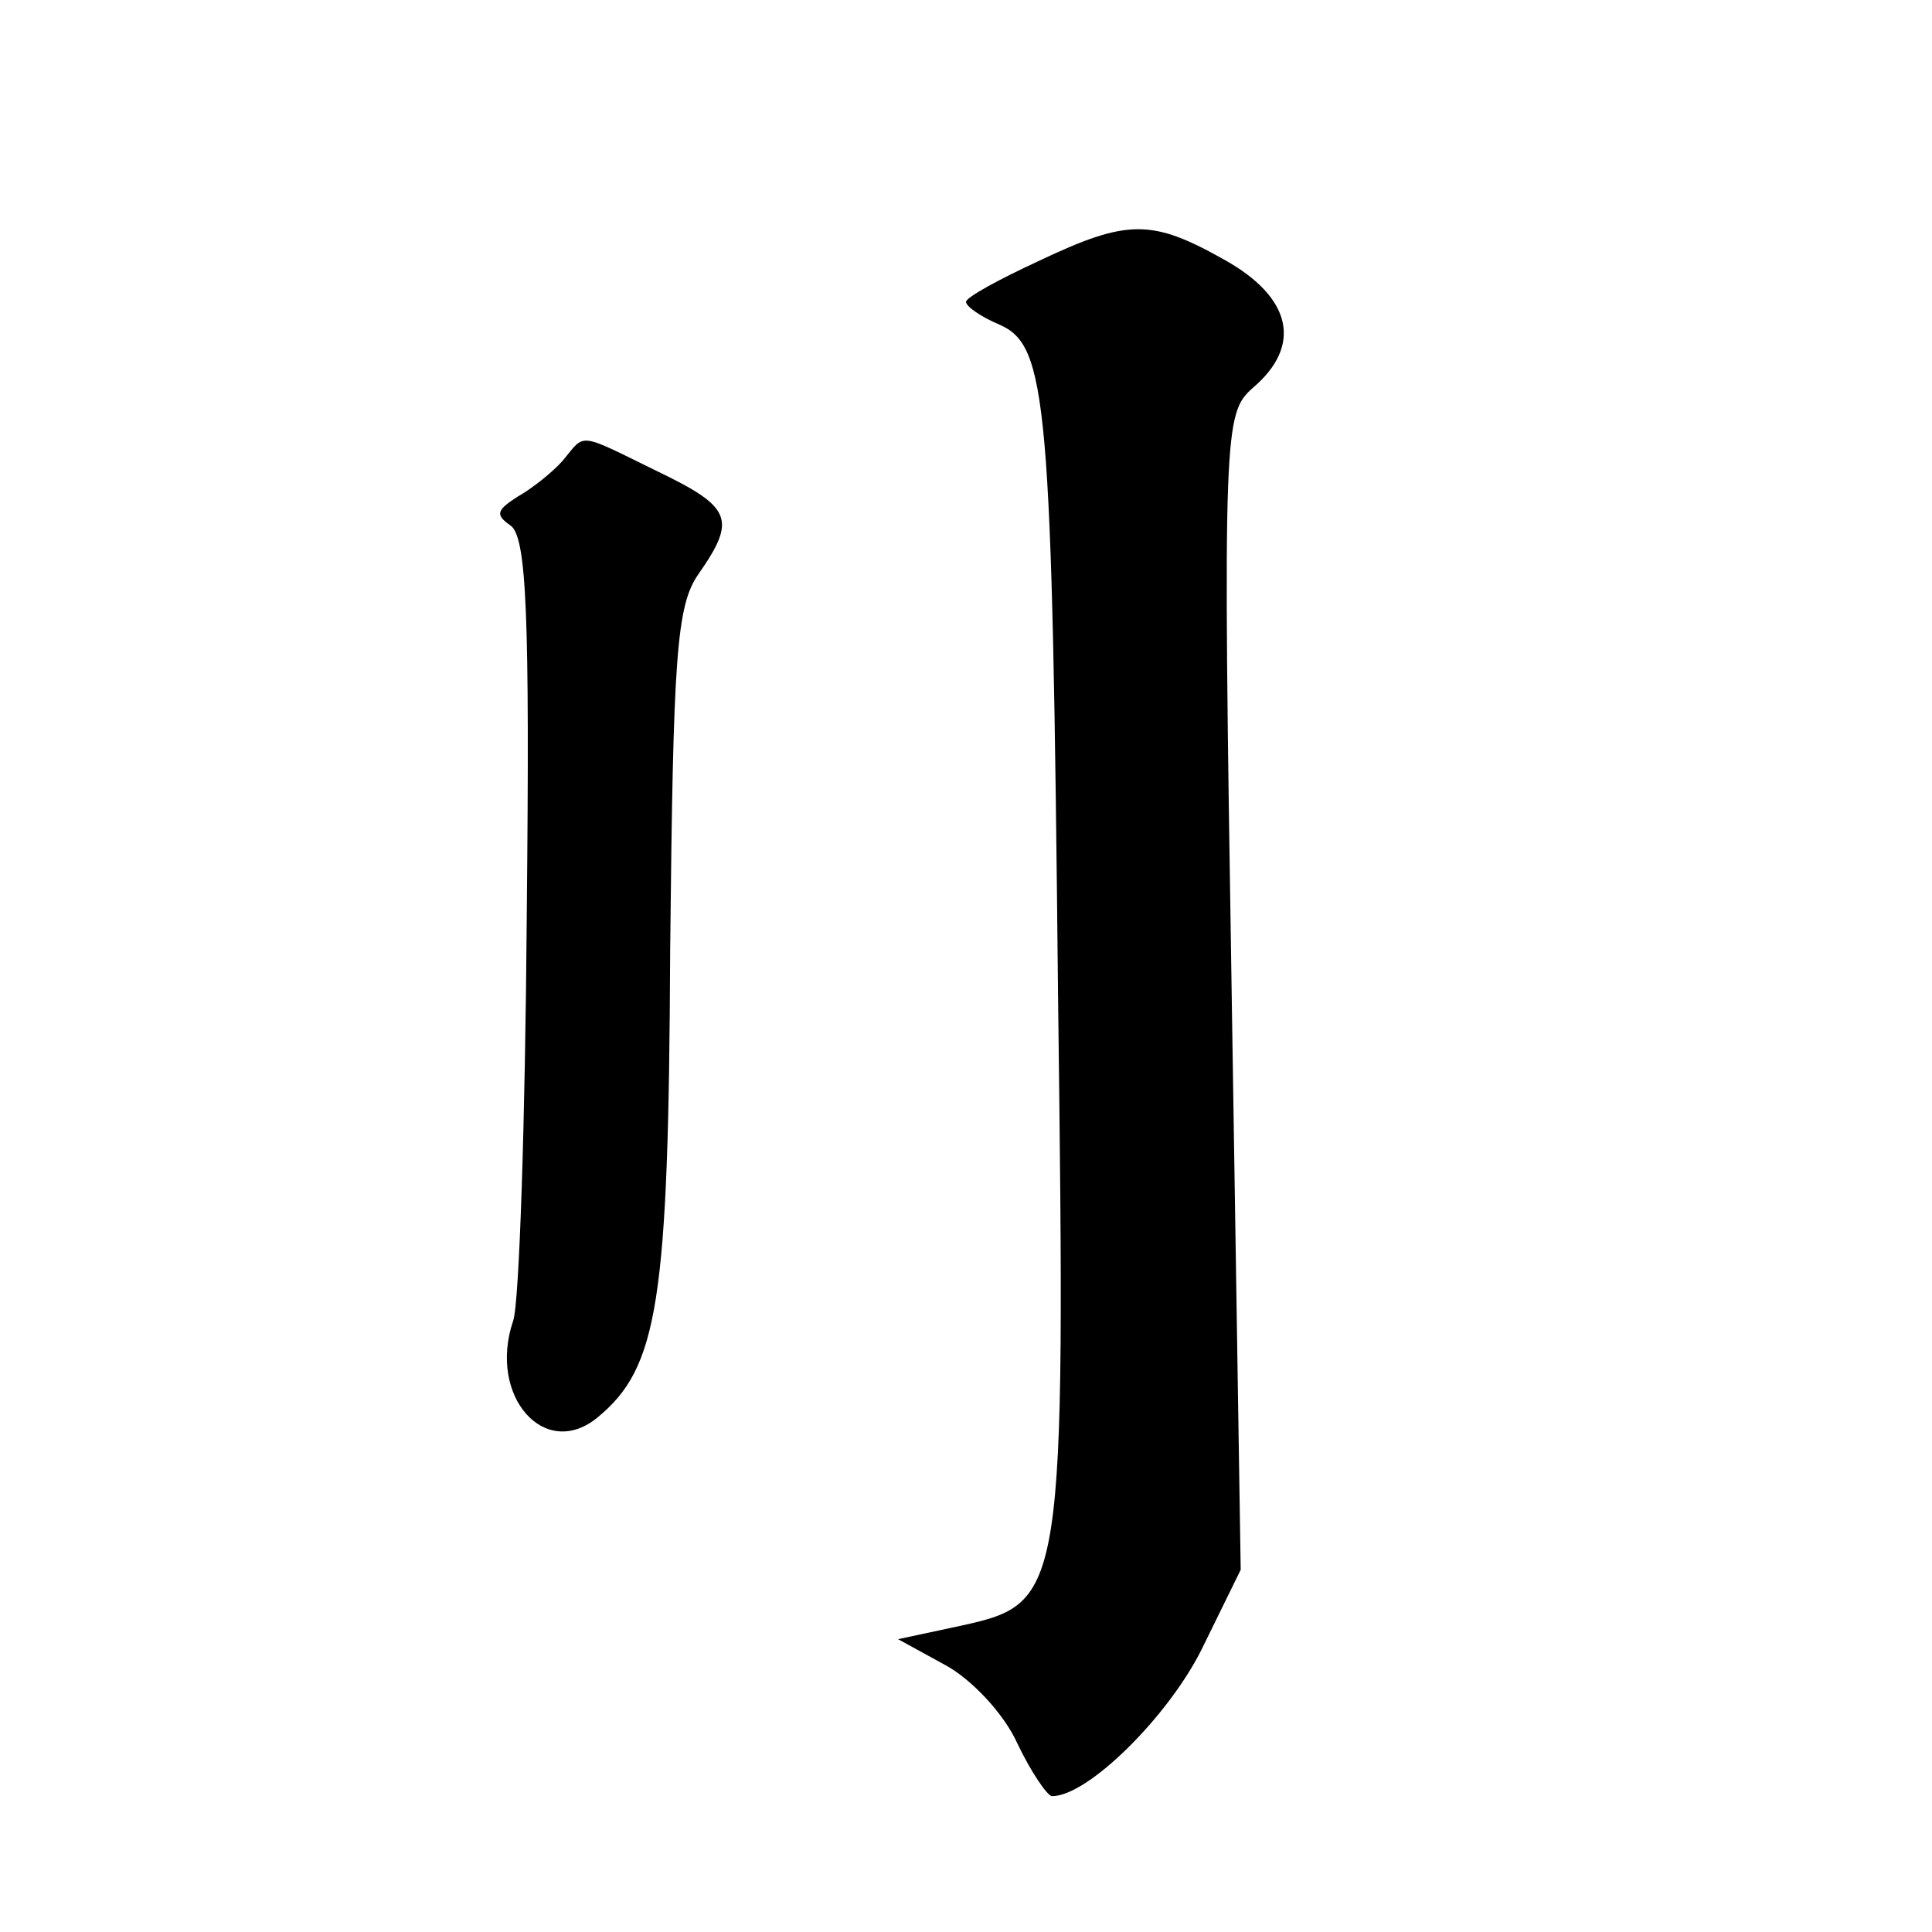
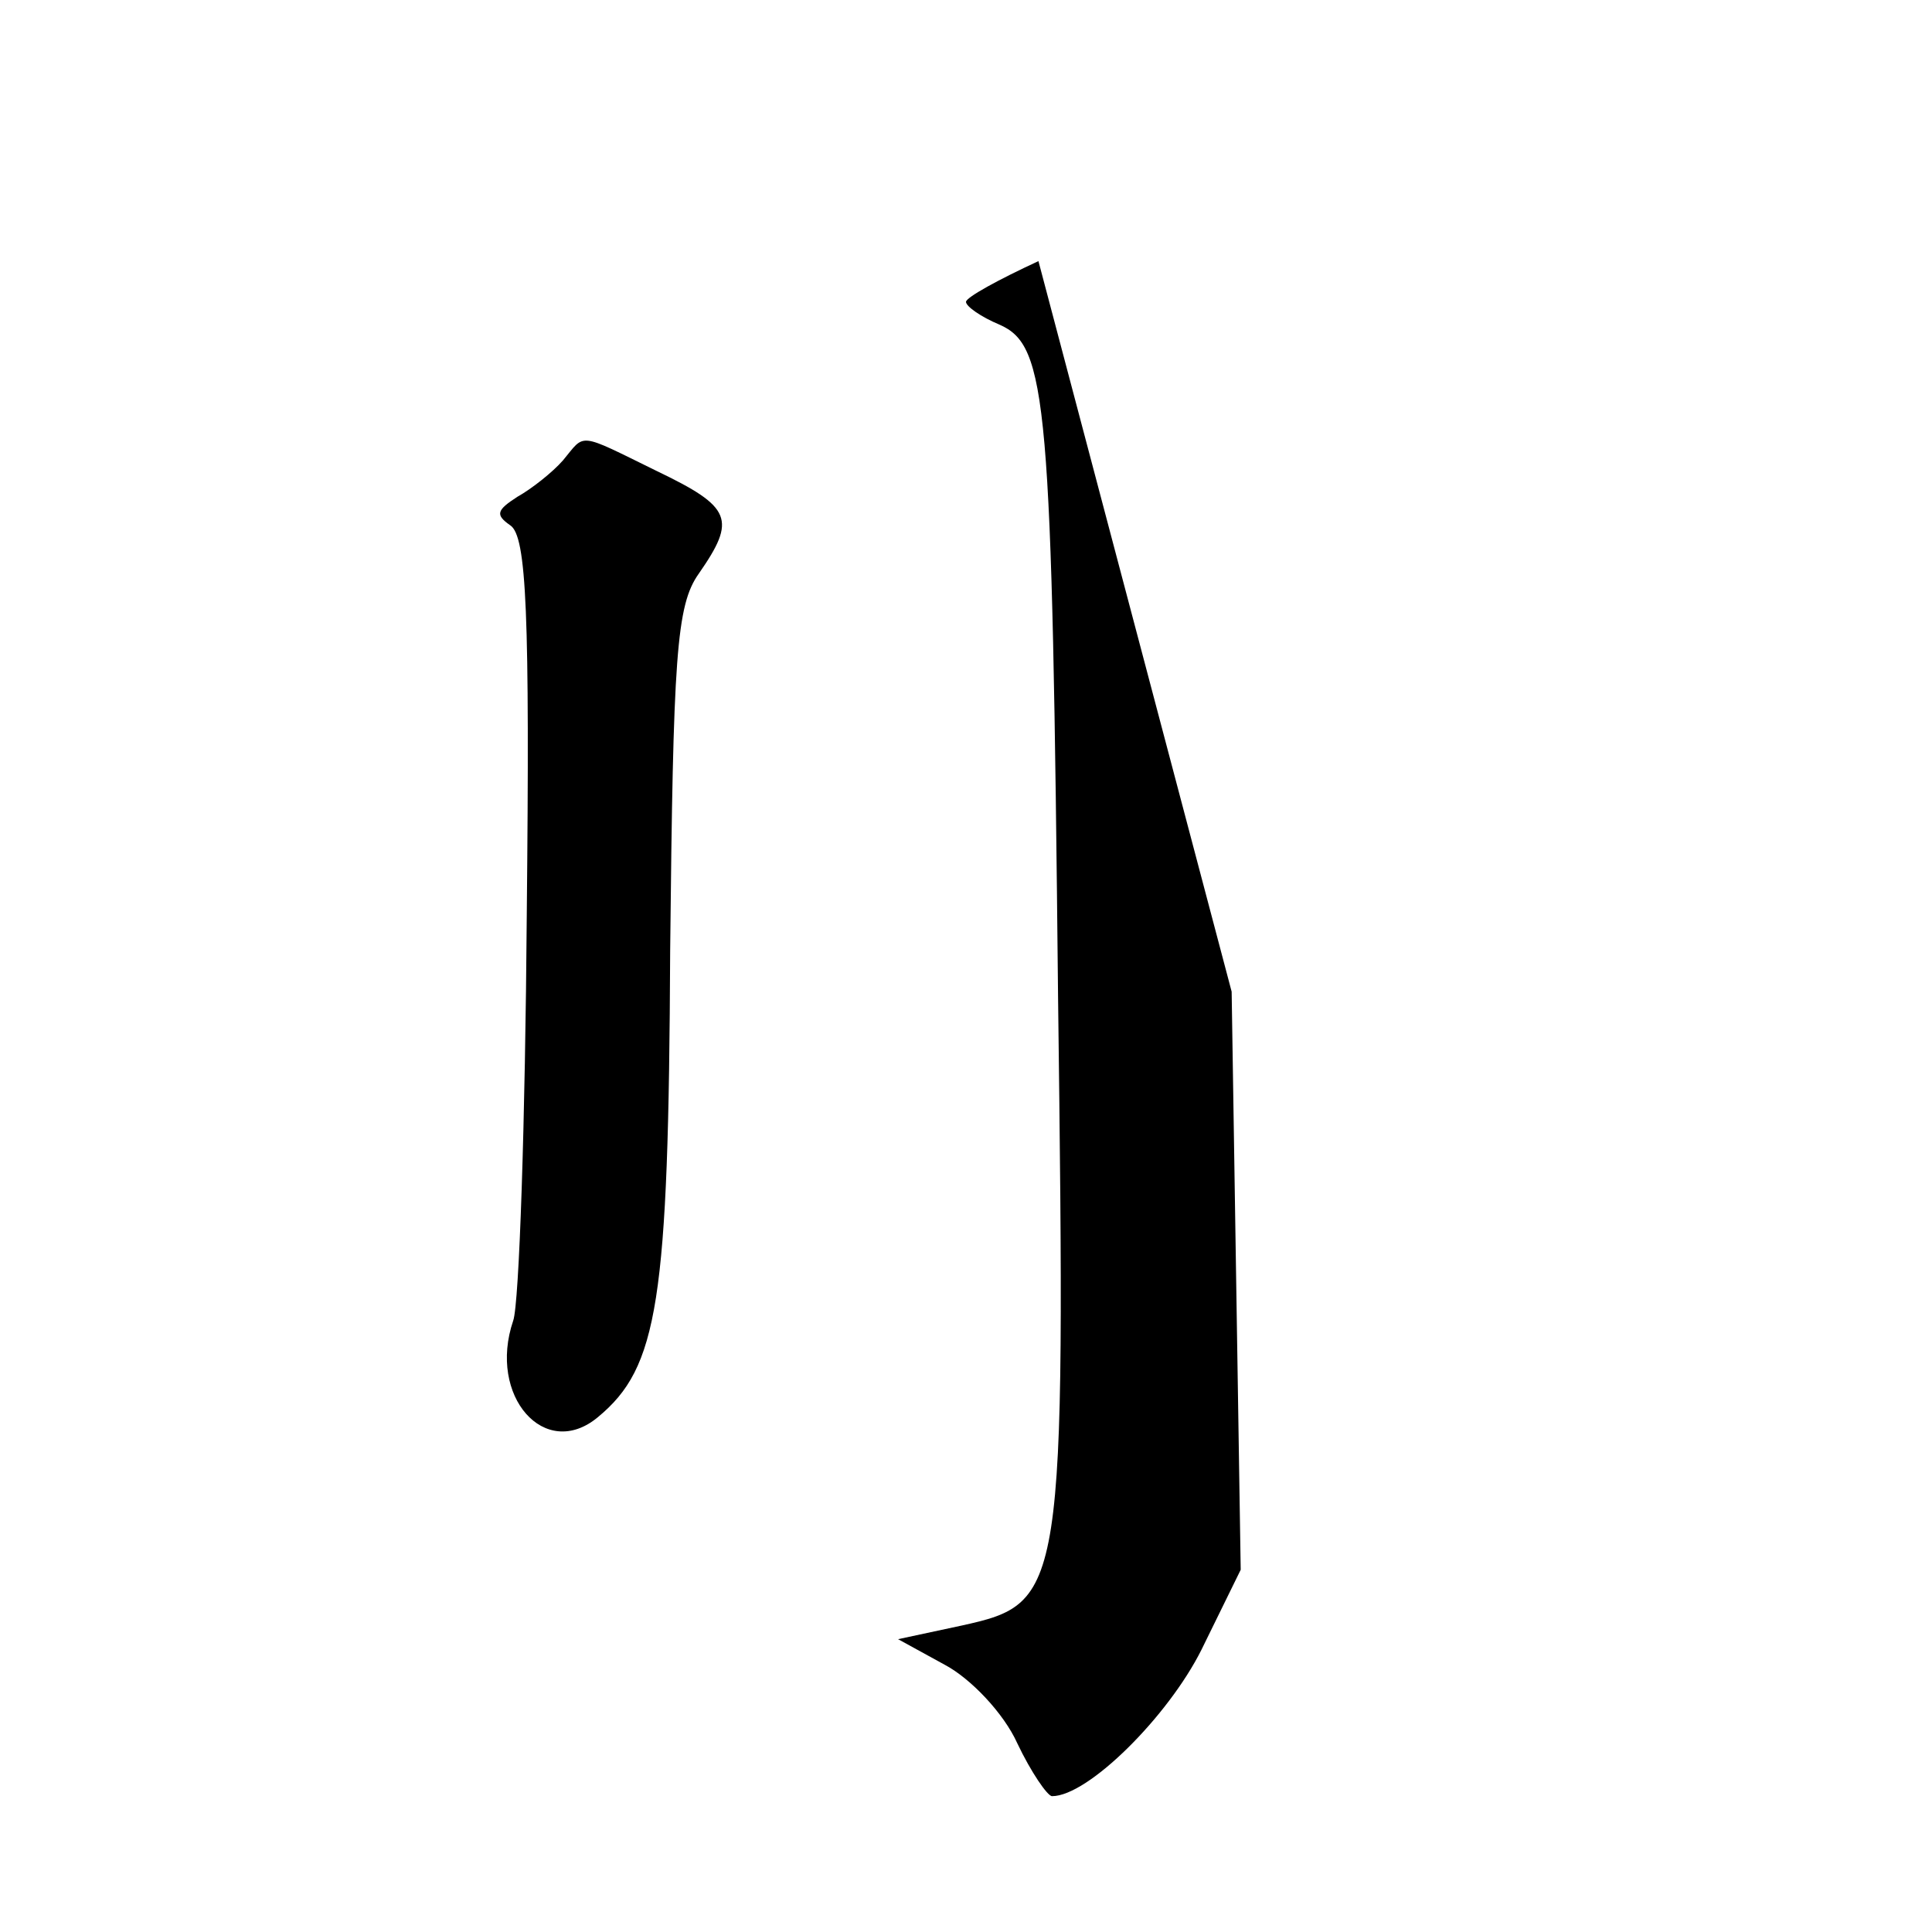
<svg xmlns="http://www.w3.org/2000/svg" version="1.0" width="128pt" height="128pt" viewBox="0 0 128 128" preserveAspectRatio="xMidYMid meet">
  <g transform="translate(0,128) scale(0.1,-0.1)" fill="#0" stroke="none">
-     <path d="M688 1107 c-26 -12 -48 -24 -48 -27 0 -3 10 -10 22 -15 32 -14 35 -49 39 -446 5 -396 4 -401 -64 -416 l-42 -9 31 -17 c17 -9 39 -32 48 -52 9 -19 20 -35 23 -35 24 0 77 53 99 97 l26 53 -6 383 c-6 374 -5 383 14 400 33 28 26 60 -19 85 -48 27 -64 27 -123 -1z M373 975 c-7 -8 -21 -19 -30 -24 -14 -9 -15 -12 -5 -19 11 -7 13 -59 11 -258 -1 -137 -5 -258 -9 -269 -17 -50 21 -93 56 -64 40 33 47 76 48 309 2 195 4 229 19 250 25 36 22 44 -28 68 -53 26 -47 25 -62 7z" />
+     <path d="M688 1107 c-26 -12 -48 -24 -48 -27 0 -3 10 -10 22 -15 32 -14 35 -49 39 -446 5 -396 4 -401 -64 -416 l-42 -9 31 -17 c17 -9 39 -32 48 -52 9 -19 20 -35 23 -35 24 0 77 53 99 97 l26 53 -6 383 z M373 975 c-7 -8 -21 -19 -30 -24 -14 -9 -15 -12 -5 -19 11 -7 13 -59 11 -258 -1 -137 -5 -258 -9 -269 -17 -50 21 -93 56 -64 40 33 47 76 48 309 2 195 4 229 19 250 25 36 22 44 -28 68 -53 26 -47 25 -62 7z" />
  </g>
</svg>